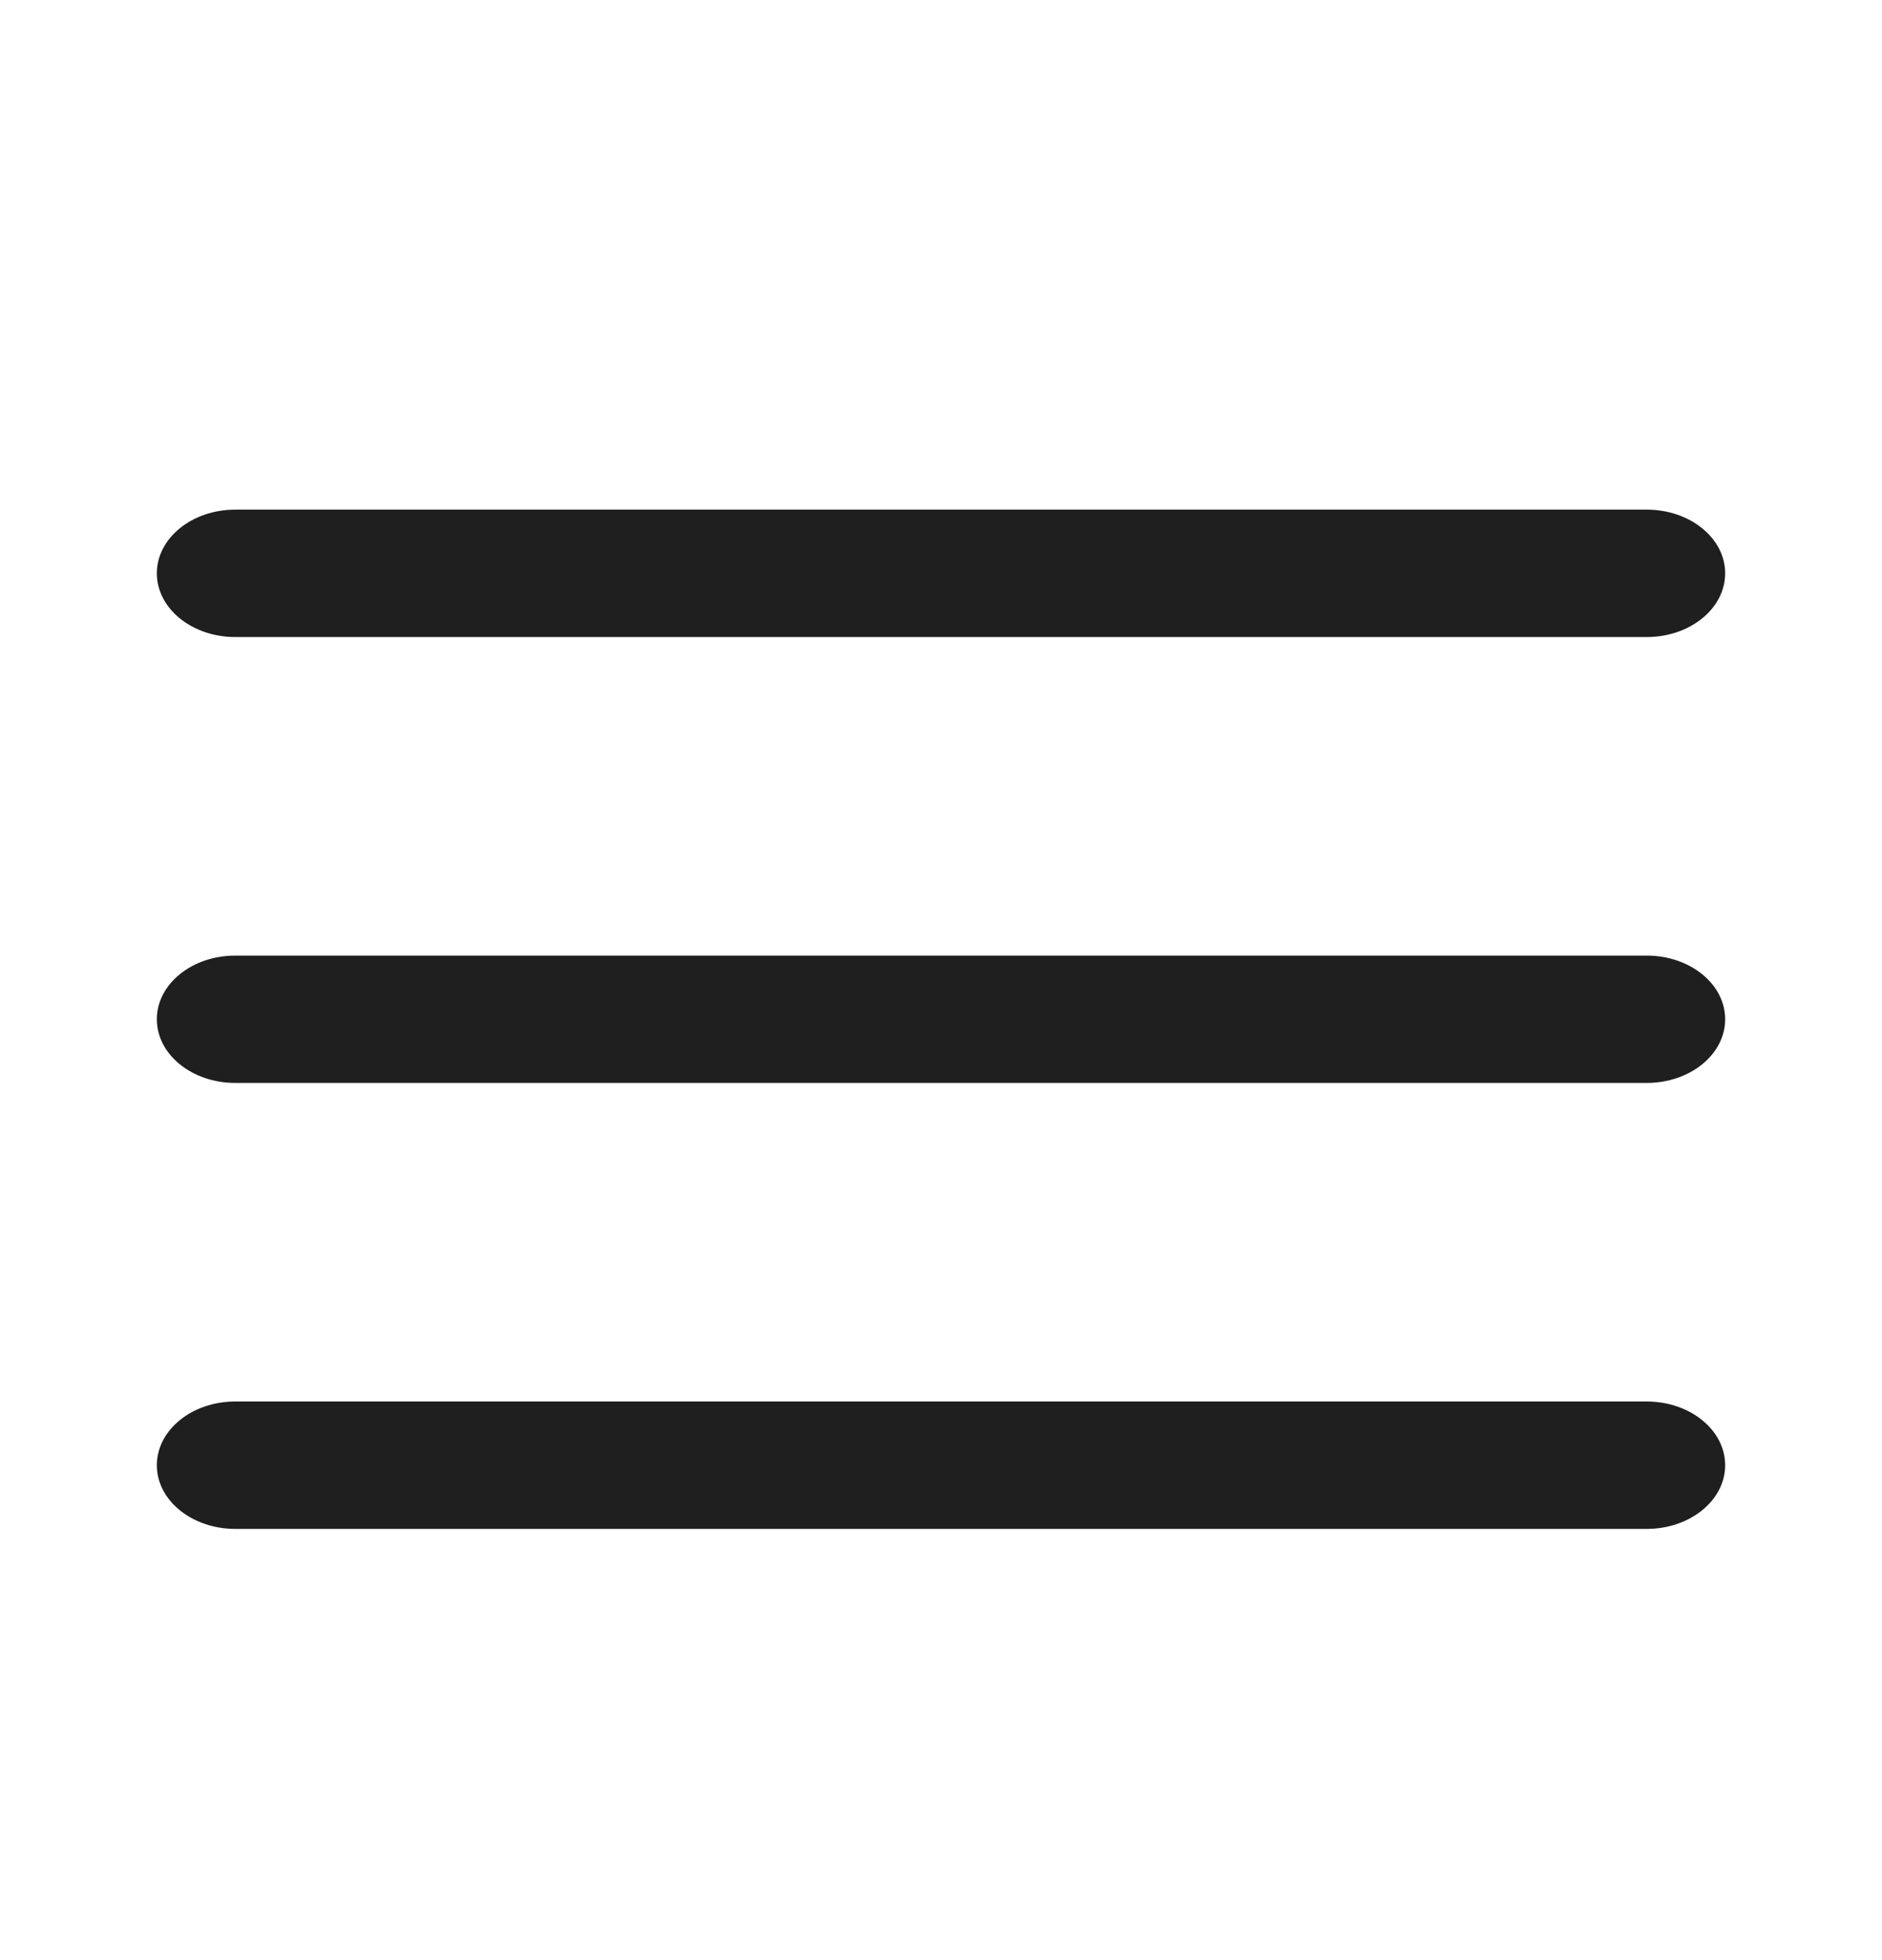
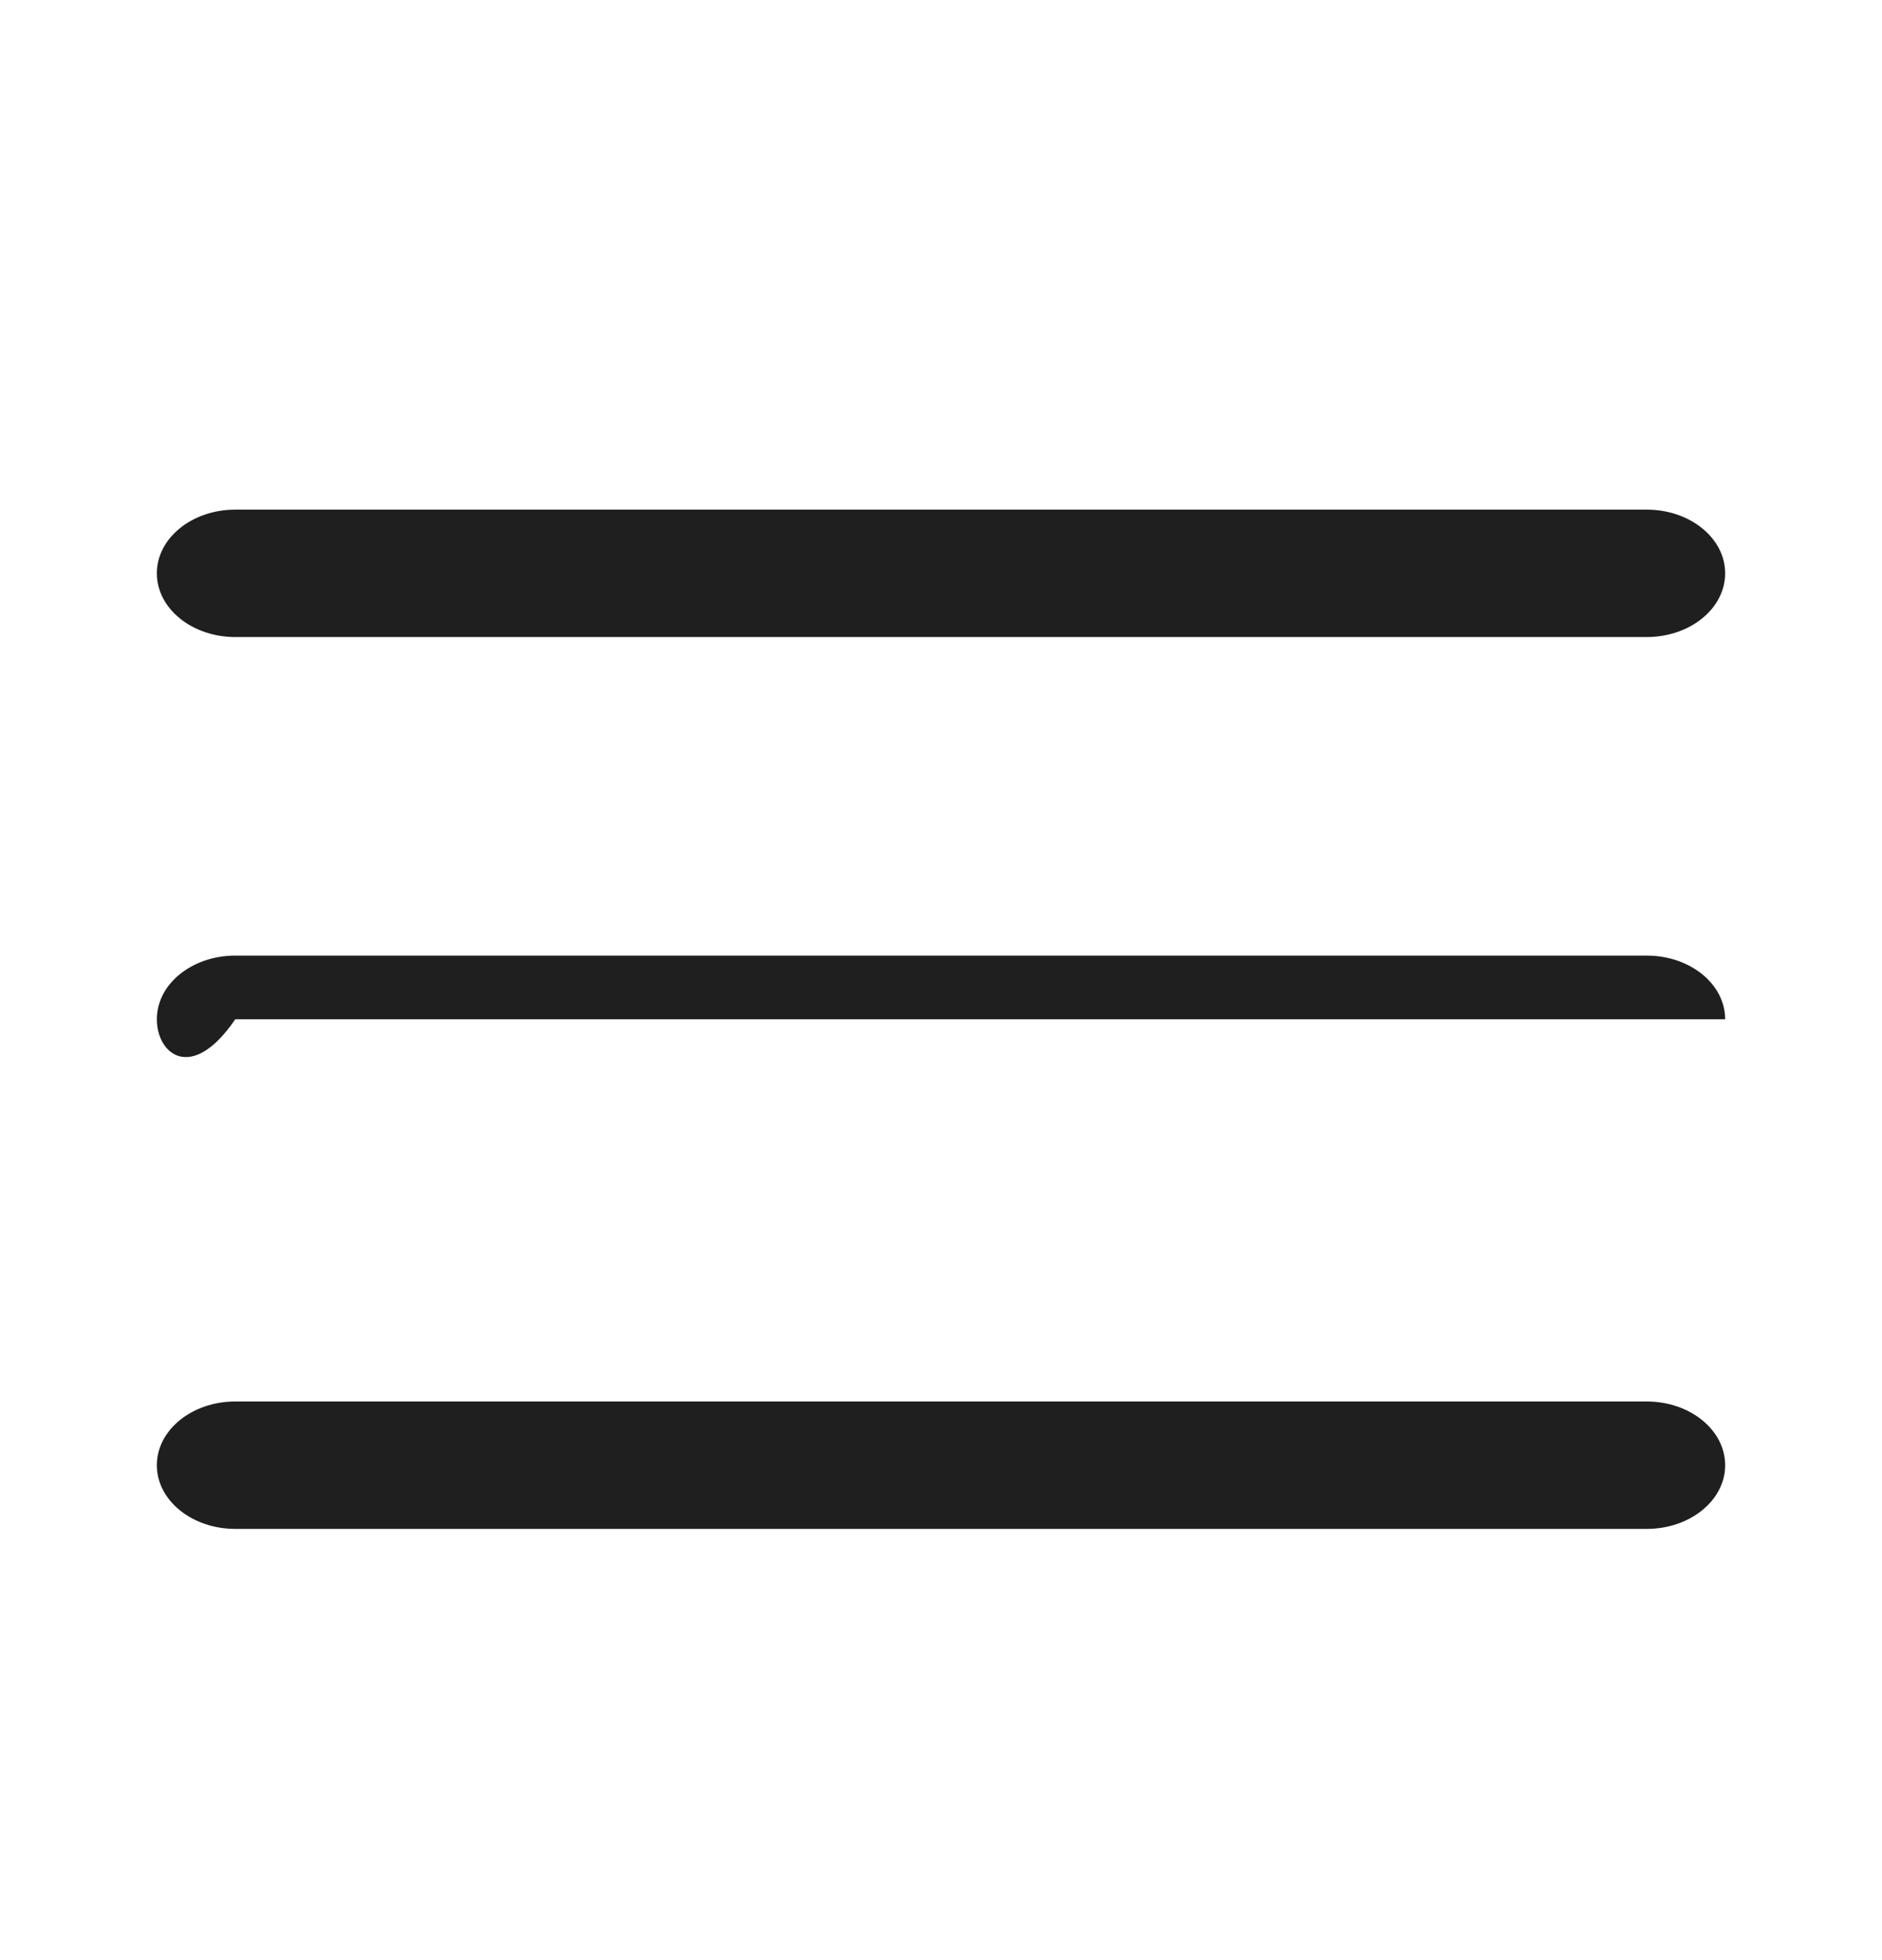
<svg xmlns="http://www.w3.org/2000/svg" width="24" height="25" viewBox="0 0 24 25" fill="none">
-   <path fill-rule="evenodd" clip-rule="evenodd" d="M22 7.312C22 6.864 21.552 6.5 21 6.5H3C2.448 6.5 2 6.864 2 7.312C2 7.761 2.448 8.125 3 8.125H21C21.552 8.125 22 7.761 22 7.312ZM2 13C2 12.551 2.448 12.188 3 12.188H21C21.552 12.188 22 12.551 22 13C22 13.449 21.552 13.812 21 13.812H3C2.448 13.812 2 13.449 2 13ZM2 18.688C2 18.239 2.448 17.875 3 17.875H21C21.552 17.875 22 18.239 22 18.688C22 19.136 21.552 19.5 21 19.5H3C2.448 19.5 2 19.136 2 18.688Z" fill="#1F1F1F" />
+   <path fill-rule="evenodd" clip-rule="evenodd" d="M22 7.312C22 6.864 21.552 6.5 21 6.5H3C2.448 6.5 2 6.864 2 7.312C2 7.761 2.448 8.125 3 8.125H21C21.552 8.125 22 7.761 22 7.312ZM2 13C2 12.551 2.448 12.188 3 12.188H21C21.552 12.188 22 12.551 22 13H3C2.448 13.812 2 13.449 2 13ZM2 18.688C2 18.239 2.448 17.875 3 17.875H21C21.552 17.875 22 18.239 22 18.688C22 19.136 21.552 19.5 21 19.5H3C2.448 19.5 2 19.136 2 18.688Z" fill="#1F1F1F" />
</svg>